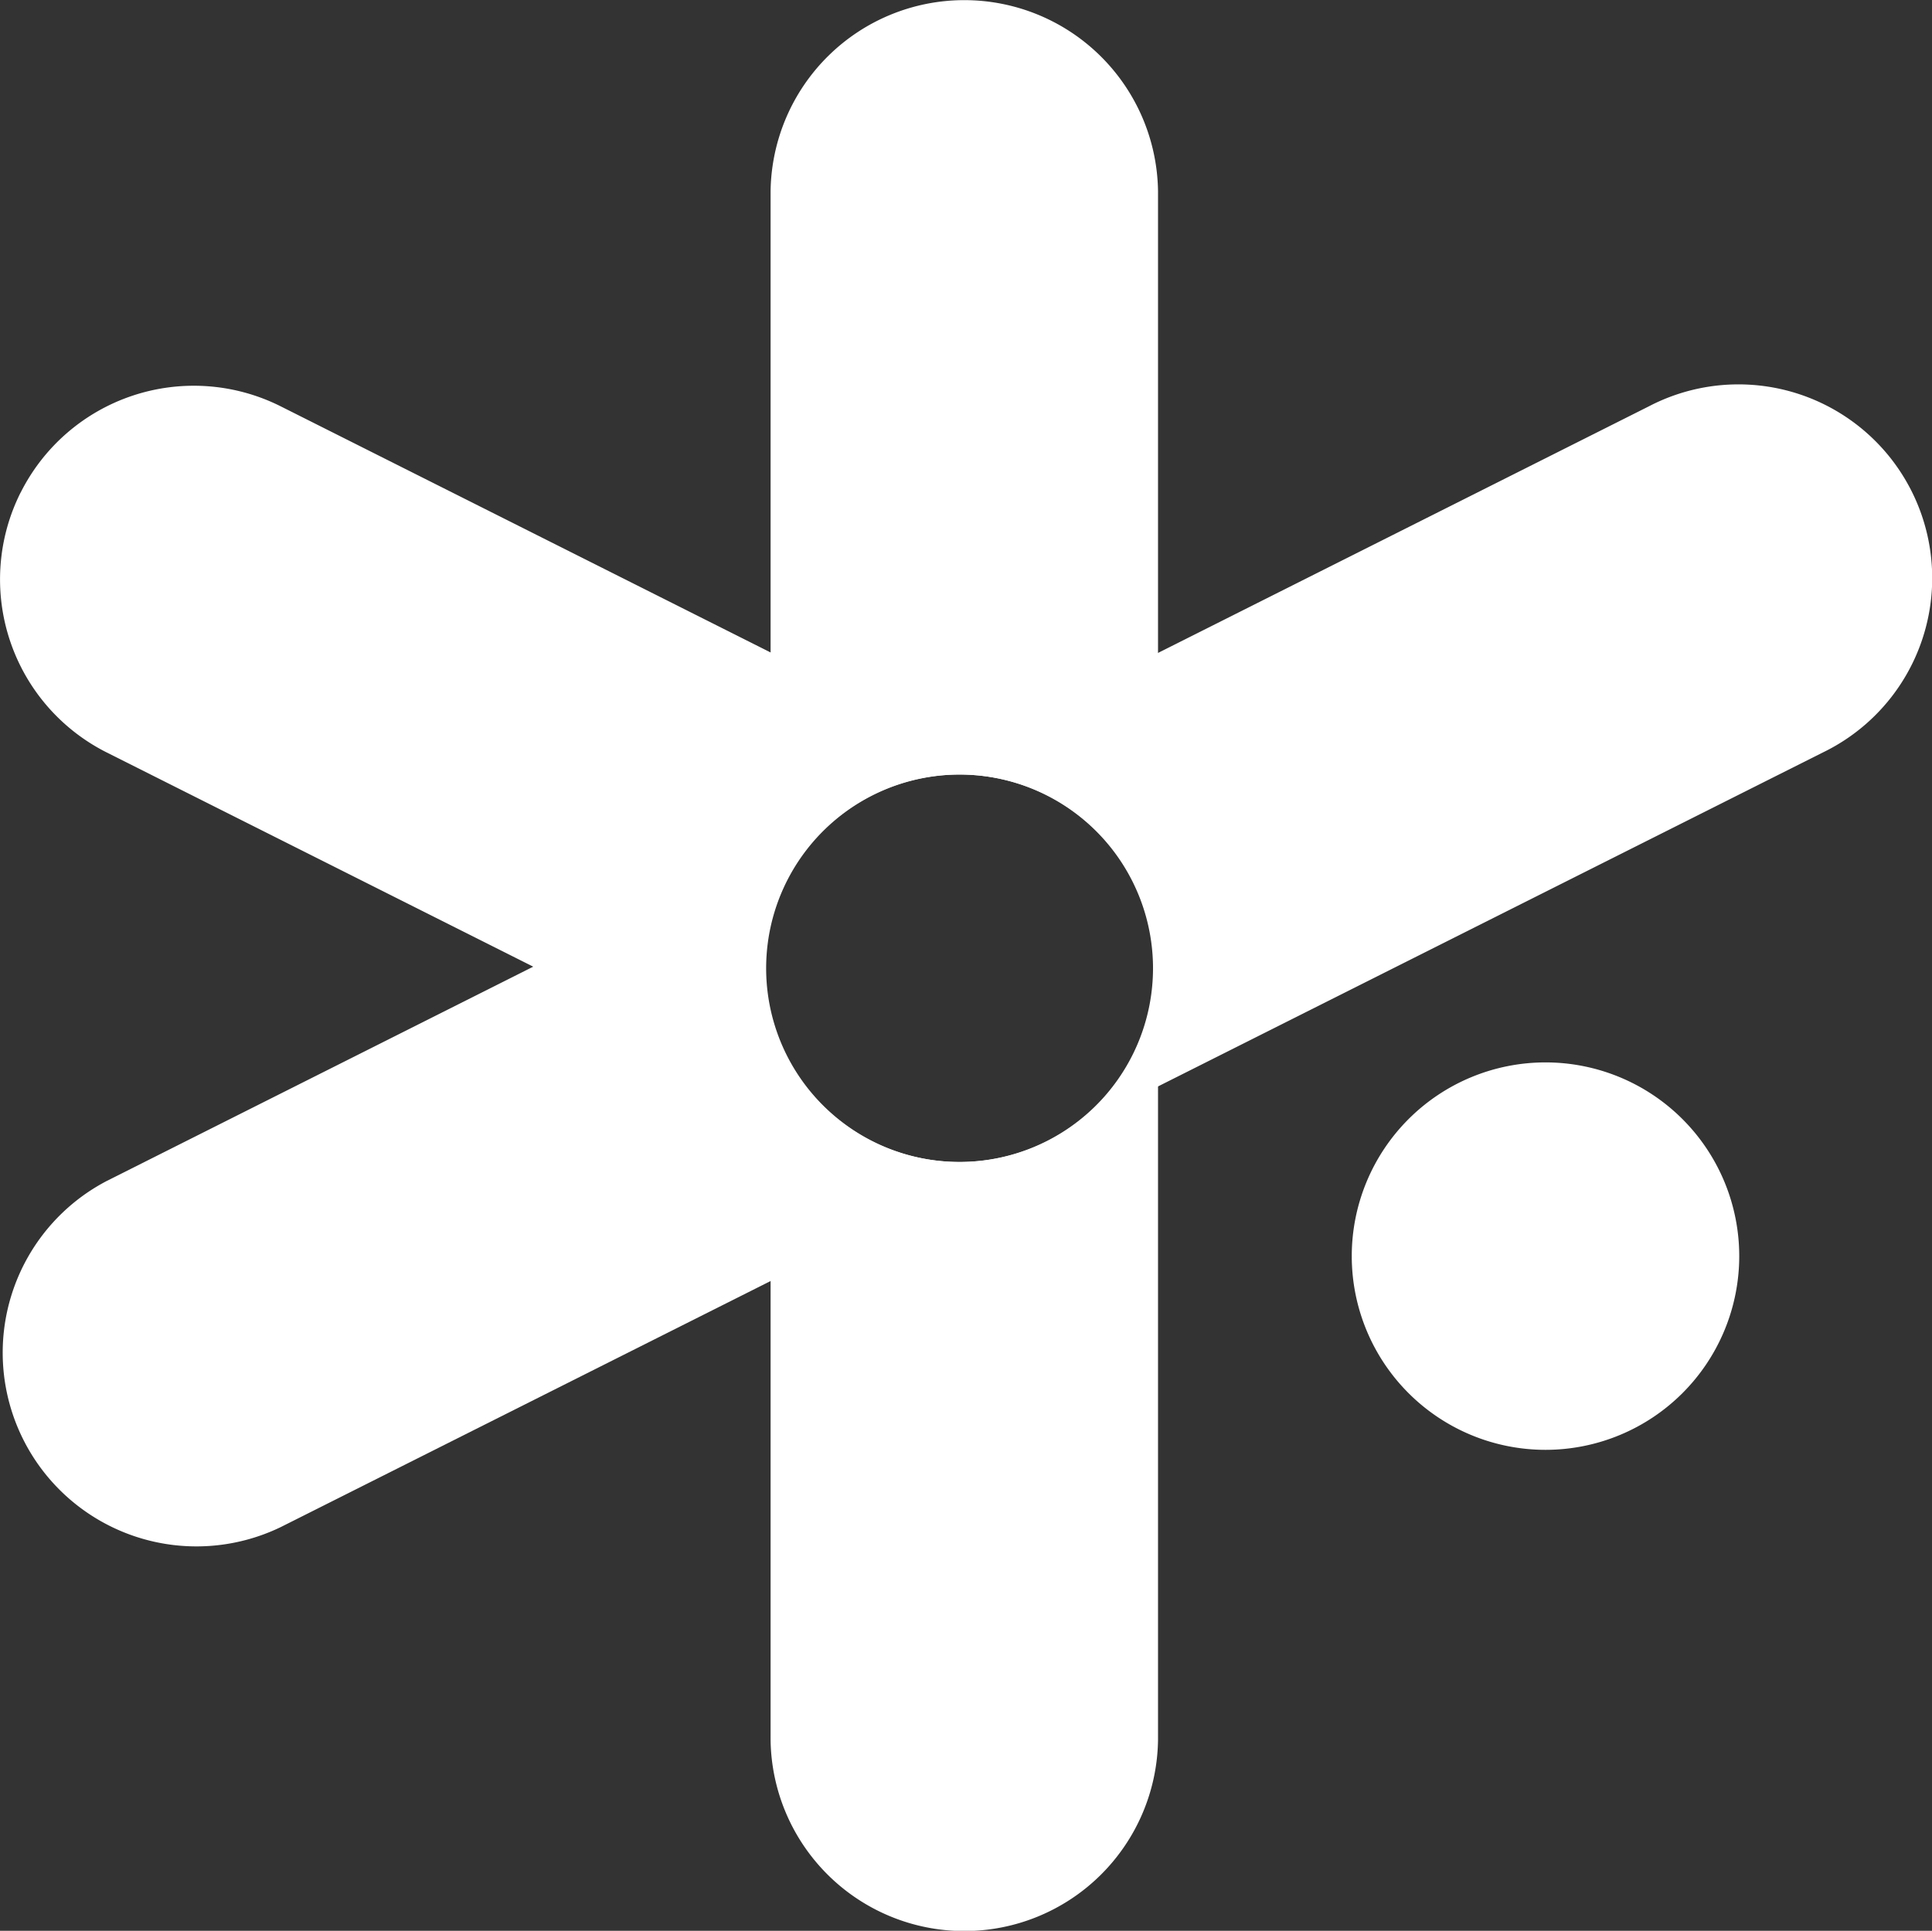
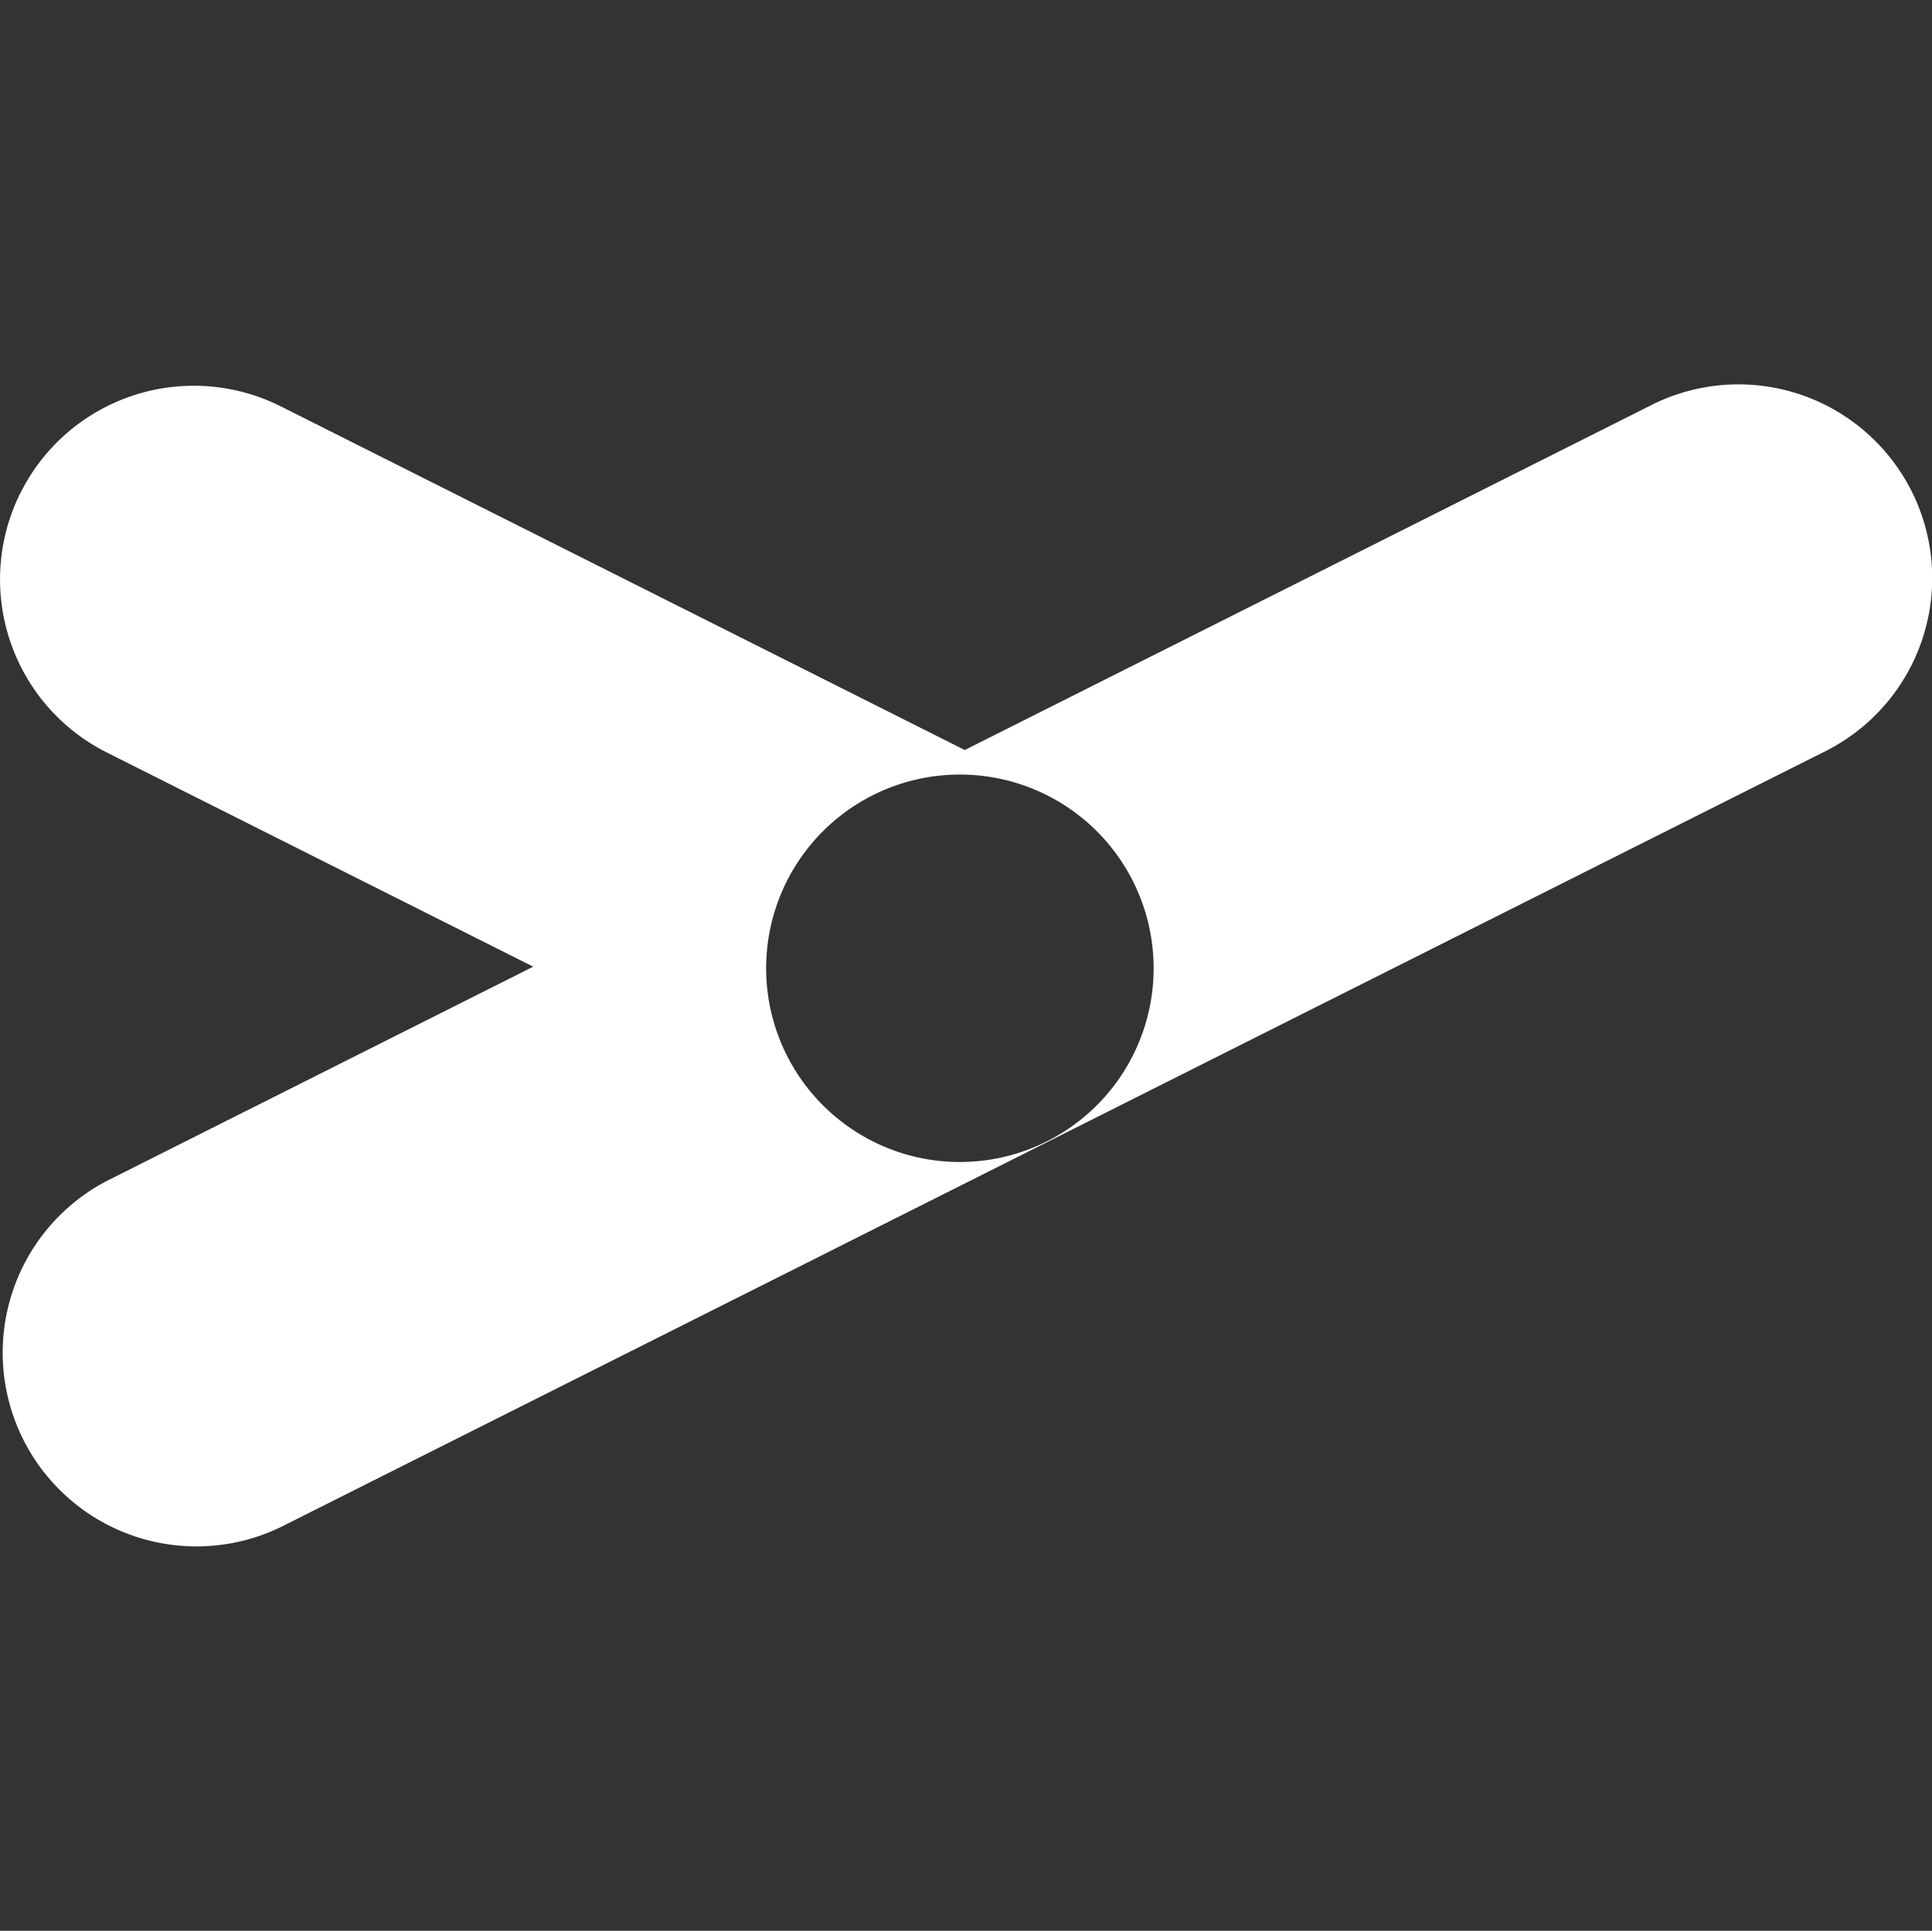
<svg xmlns="http://www.w3.org/2000/svg" fill="none" viewBox="0 0.06 39.33 39.31">
  <rect x="0" y="0.06" width="39.33" height="39.31" fill="#333333" stroke="none" />
-   <path fill="#fff" fill-rule="evenodd" d="M15.687 3.944a3.944 3.944 0 0 1 7.887 0v31.55a3.944 3.944 0 0 1-7.887 0V20.668a3.944 3.944 0 1 0 0-1.79V3.943Zm15.775 25.634a3.944 3.944 0 1 0 0-7.888 3.944 3.944 0 0 0 0 7.888Z" clip-rule="evenodd" />
  <path fill="#fff" fill-rule="evenodd" d="M.42 10.087a3.944 3.944 0 0 0 1.755 5.294l8.68 4.36-8.68 4.362a3.944 3.944 0 0 0 3.54 7.048l31.391-15.77a3.944 3.944 0 1 0-3.54-7.048L19.64 15.33 5.715 8.333a3.944 3.944 0 0 0-5.294 1.754Zm19.348 13.624a3.934 3.934 0 0 1-2.642-.819 3.944 3.944 0 1 1 2.641.819Z" clip-rule="evenodd" />
</svg>